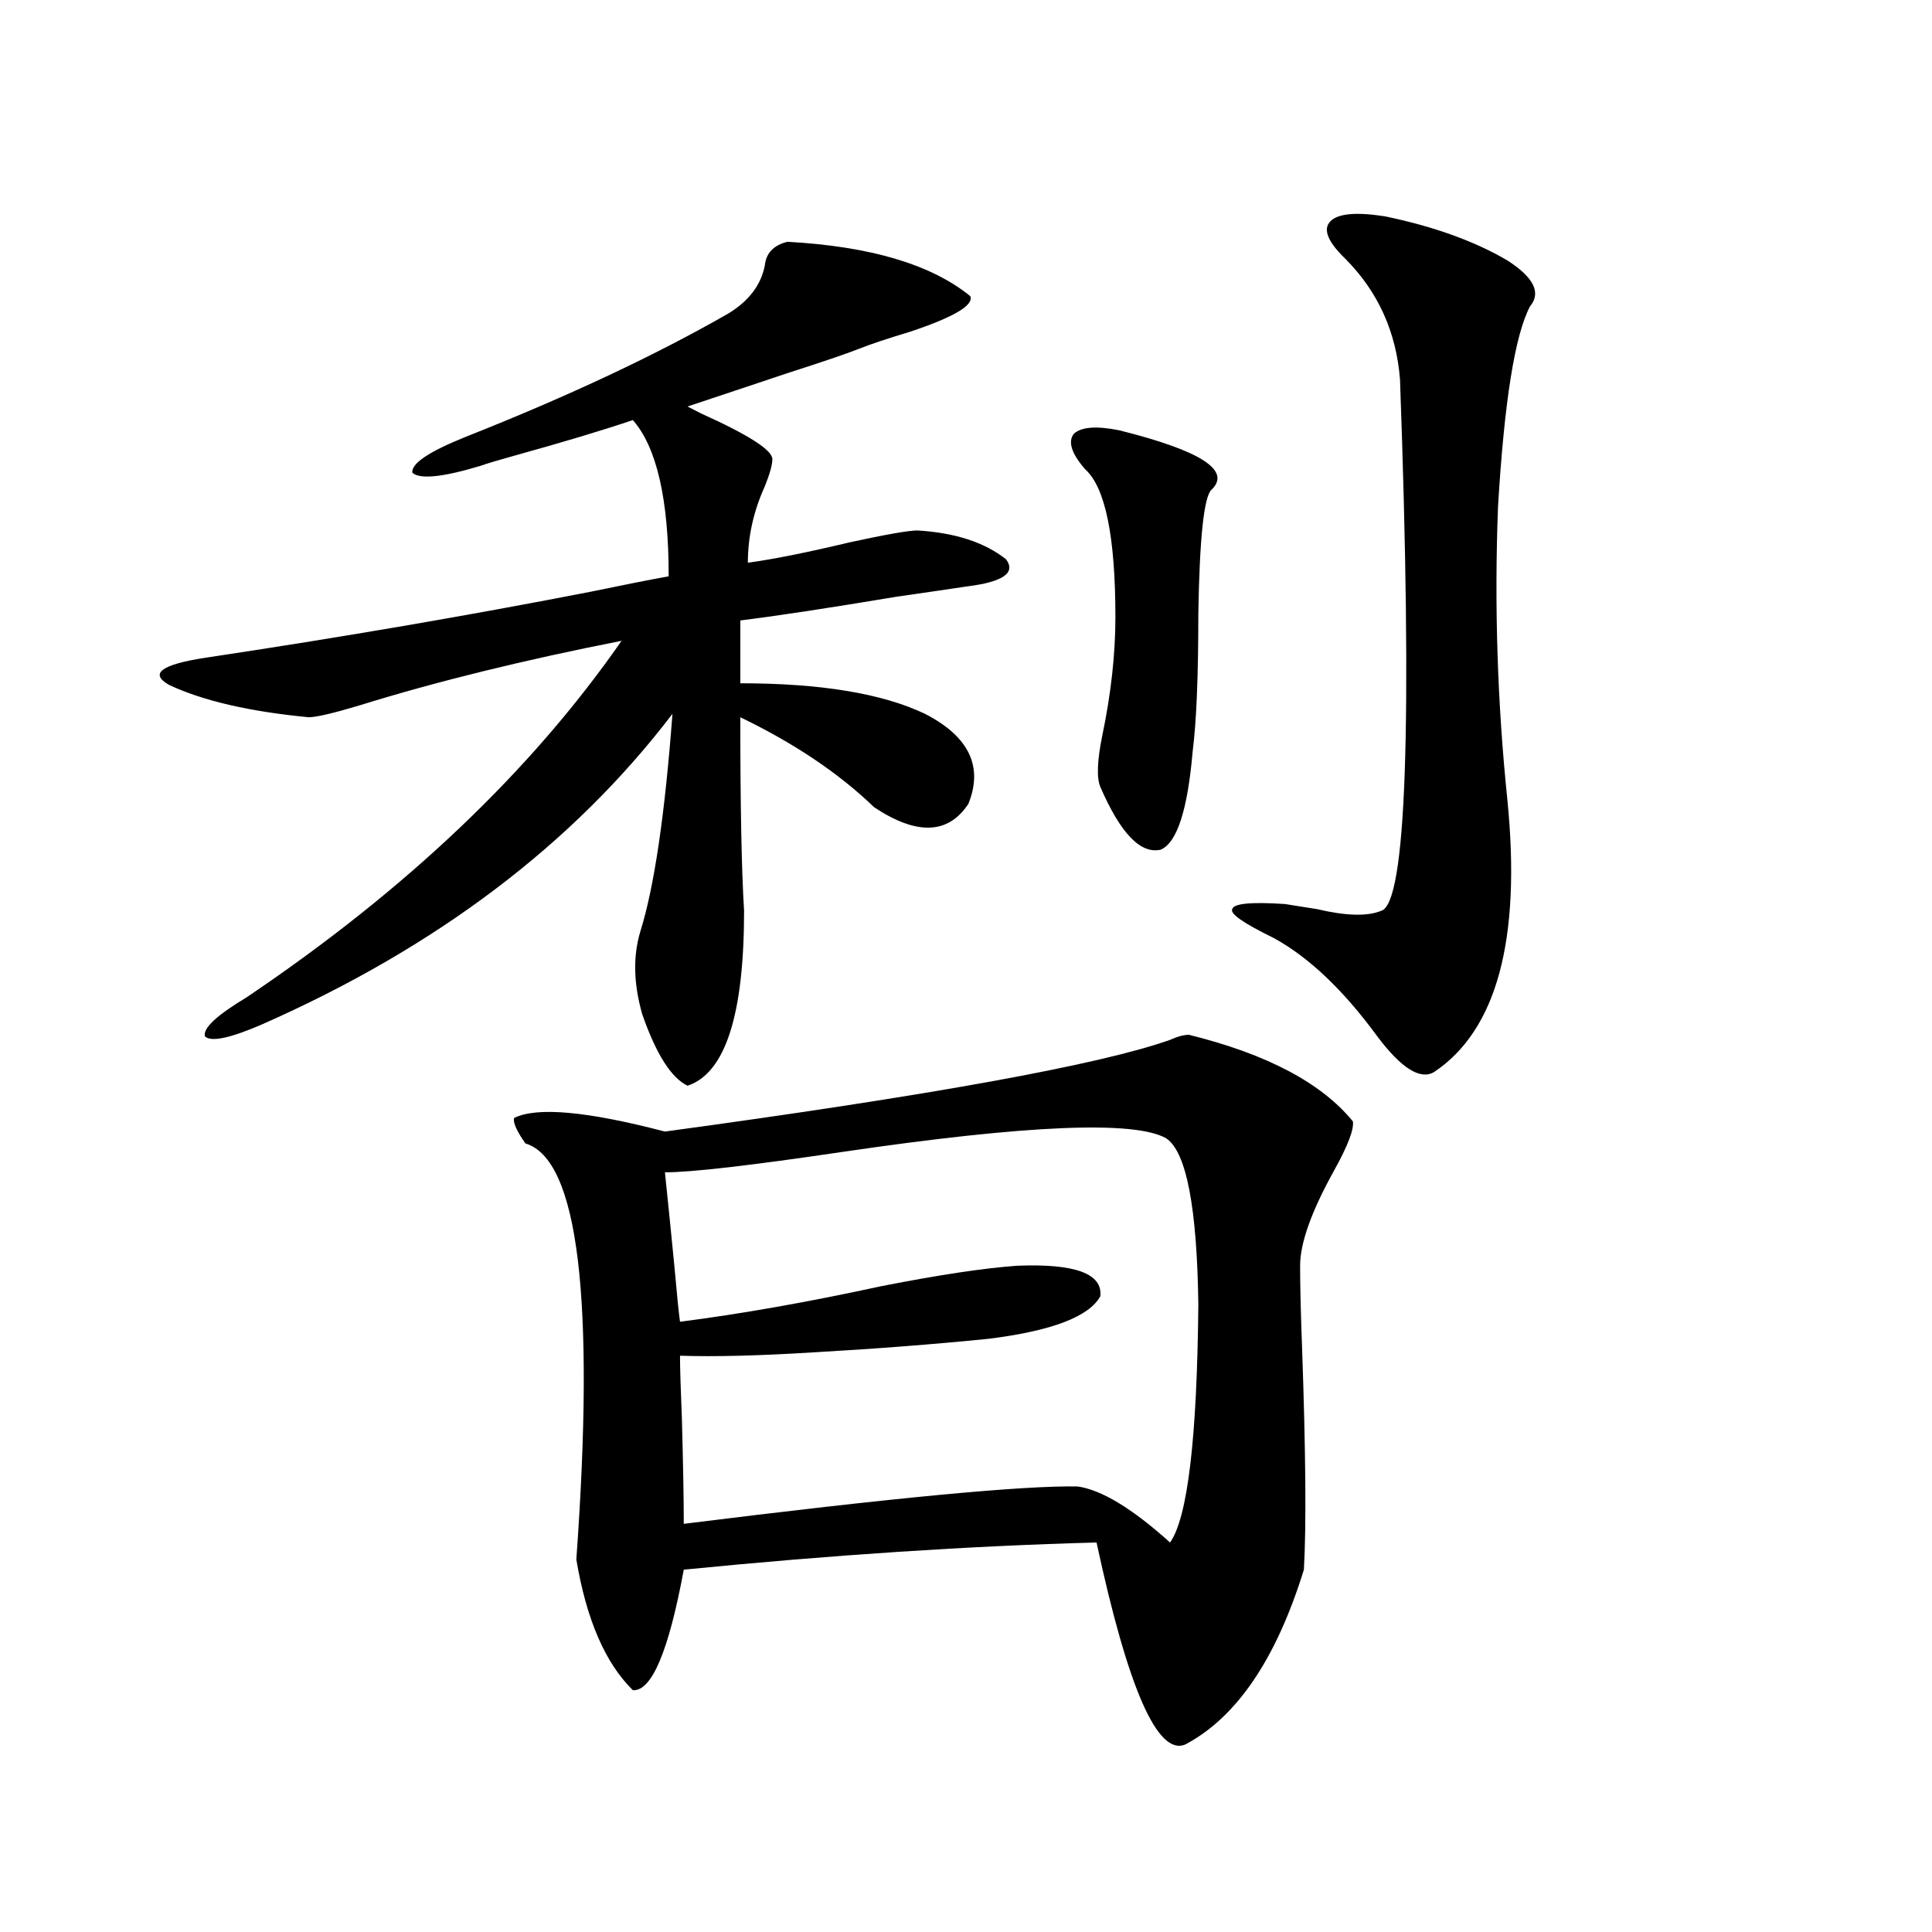
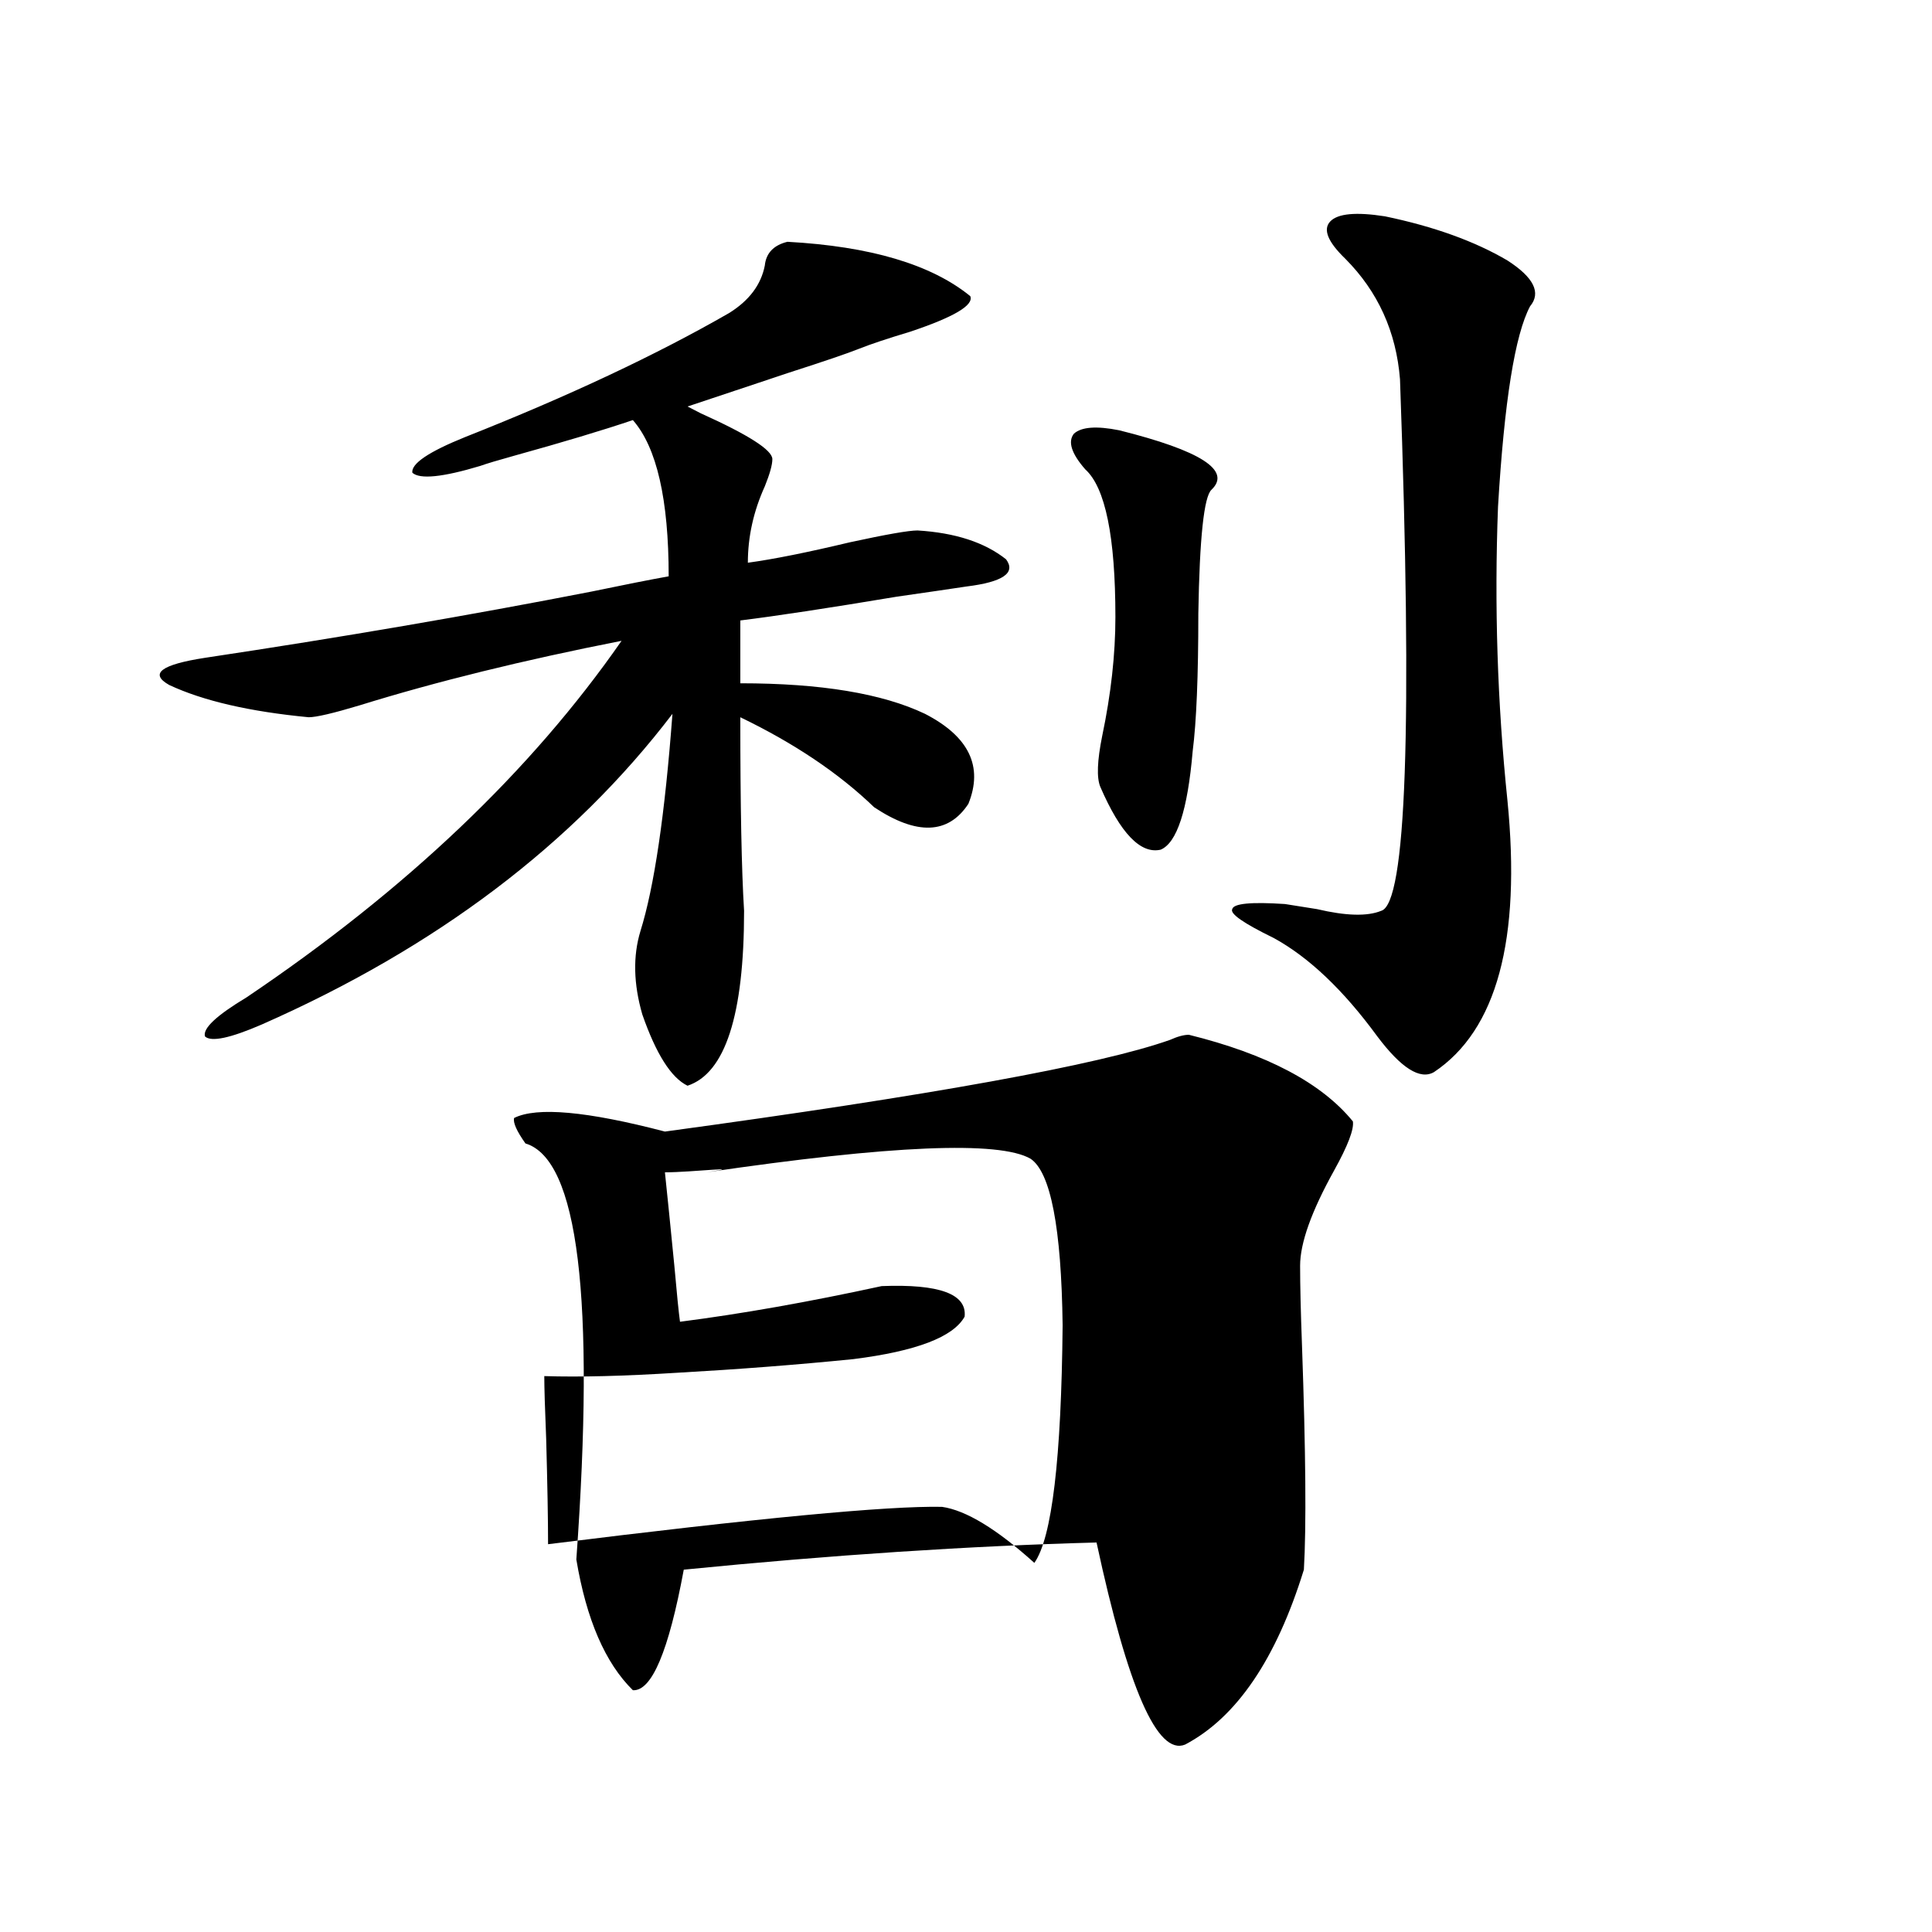
<svg xmlns="http://www.w3.org/2000/svg" version="1.1" id="图层_1" x="0px" y="0px" width="1000px" height="1000px" viewBox="0 0 1000 1000" enable-background="new 0 0 1000 1000" xml:space="preserve">
-   <path d="M407.575,125.152c42.926,2.348,74.465,11.728,94.632,28.125c1.951,4.696-8.46,10.849-31.219,18.457  c-11.707,3.516-20.487,6.454-26.341,8.789c-5.854,2.348-17.896,6.454-36.097,12.305c-22.773,7.621-40.334,13.485-52.682,17.578  l6.829,3.516c24.71,11.137,37.072,19.047,37.072,23.73c0,2.938-1.311,7.621-3.902,14.063c-5.854,12.895-8.78,26.079-8.78,39.551  c13.003-1.758,30.563-5.273,52.682-10.547c18.856-4.093,30.563-6.152,35.121-6.152c19.512,1.181,34.786,6.152,45.853,14.941  c5.198,7.031-1.631,11.728-20.487,14.063c-7.805,1.181-19.847,2.938-36.097,5.273c-35.121,5.864-62.117,9.97-80.974,12.305v32.52  c41.615,0,73.489,5.273,95.607,15.82c22.759,11.728,30.243,27.246,22.438,46.582c-10.411,15.82-26.676,16.411-48.779,1.758  c-18.216-17.578-41.31-33.097-69.267-46.582c0,45.703,0.641,79.102,1.951,100.195c0,53.915-9.756,84.087-29.268,90.527  c-8.46-4.093-16.265-16.397-23.414-36.914c-4.558-15.82-4.878-30.171-0.976-43.066c7.149-22.852,12.683-60.343,16.585-112.5  c-51.386,67.388-122.283,121.001-212.678,160.84c-16.265,7.031-26.021,9.091-29.268,6.152c-1.311-4.093,5.854-10.835,21.463-20.215  c82.59-55.659,147.313-117.183,194.142-184.57c-50.73,9.97-95.942,21.094-135.606,33.398c-13.658,4.106-22.438,6.152-26.341,6.152  c-30.578-2.925-54.633-8.487-72.193-16.699c-10.411-5.851-4.237-10.547,18.536-14.063c70.242-10.547,136.902-21.973,199.995-34.277  c16.905-3.516,30.243-6.152,39.999-7.91c0-39.84-6.188-66.797-18.536-80.859c-15.609,5.273-36.097,11.426-61.462,18.457  c-8.46,2.348-14.313,4.105-17.561,5.273c-19.512,5.863-31.219,7.031-35.121,3.516c-0.655-4.684,8.445-10.836,27.316-18.457  c53.322-21.094,98.854-42.477,136.582-64.16c10.396-6.441,16.585-14.64,18.536-24.609  C396.509,131.016,400.411,126.91,407.575,125.152z M615.375,535.602c40.319,9.97,68.611,24.911,84.876,44.824  c0.641,4.106-2.606,12.606-9.756,25.488c-11.707,21.094-17.561,37.505-17.561,49.219c0,9.97,0.32,23.73,0.976,41.309  c1.951,55.083,2.271,93.755,0.976,116.016c-14.313,46.28-34.801,76.465-61.462,90.527c-14.313,5.851-29.603-29.004-45.853-104.59  c-65.699,1.758-136.917,6.454-213.653,14.063c-7.805,42.188-16.585,62.979-26.341,62.402  c-14.313-14.063-24.069-36.626-29.268-67.676c9.756-135.352,0.976-207.12-26.341-215.332c-4.558-6.44-6.509-10.835-5.854-13.184  c11.707-5.851,37.713-3.516,78.047,7.031c137.878-18.745,225.025-34.565,261.457-47.461  C609.521,536.48,612.769,535.602,615.375,535.602z M344.162,606.793c1.296,12.305,2.927,28.427,4.878,48.34  c1.296,14.653,2.271,24.321,2.927,29.004c31.859-4.093,66.66-10.245,104.388-18.457c29.908-5.851,53.322-9.366,70.242-10.547  c29.908-1.167,44.222,4.106,42.926,15.82c-5.854,10.547-25.045,17.88-57.56,21.973c-29.268,2.938-59.511,5.273-90.729,7.031  c-27.972,1.758-51.065,2.349-69.267,1.758c0,5.864,0.32,16.699,0.976,32.52c0.641,23.442,0.976,41.61,0.976,54.492  c107.955-13.472,175.926-19.913,203.897-19.336c12.348,1.758,28.292,11.426,47.804,29.004  c9.101-12.882,13.979-53.901,14.634-123.047c-0.655-50.386-6.188-79.102-16.585-86.133c-16.265-9.366-72.193-7.031-167.801,7.031  C388.384,603.277,357.82,606.793,344.162,606.793z M579.278,222.711c42.271,10.547,58.2,20.805,47.804,30.762  c-3.902,3.516-6.188,24.911-6.829,64.16c0,32.231-0.976,55.962-2.927,71.191c-2.606,30.474-8.14,47.461-16.585,50.977  c-10.411,2.349-20.822-8.487-31.219-32.52c-1.951-4.683-1.631-13.472,0.976-26.367c4.543-21.671,6.829-42.188,6.829-61.523  c0-41.597-5.213-67.086-15.609-76.465c-7.164-8.199-9.115-14.352-5.854-18.457C559.767,220.953,567.571,220.376,579.278,222.711z   M716.836,111.969c25.365,5.273,46.493,12.895,63.413,22.852c13.658,8.789,17.561,16.699,11.707,23.73  c-7.805,14.652-13.338,49.219-16.585,103.711c-1.951,50.977-0.335,101.665,4.878,152.051c7.149,72.07-5.533,118.954-38.048,140.625  c-7.164,4.106-16.92-2.046-29.268-18.457c-17.561-24.019-35.456-41.007-53.657-50.977c-15.609-7.608-22.773-12.593-21.463-14.941  c0.641-2.925,9.756-3.804,27.316-2.637c3.902,0.591,9.421,1.47,16.585,2.637c14.954,3.516,26.006,3.817,33.17,0.879  c13.003-3.516,16.25-95.21,9.756-275.098c-1.951-24.609-11.387-45.401-28.292-62.402c-9.115-8.789-11.707-15.23-7.805-19.336  C692.446,110.513,701.867,109.634,716.836,111.969z" />
+   <path d="M407.575,125.152c42.926,2.348,74.465,11.728,94.632,28.125c1.951,4.696-8.46,10.849-31.219,18.457  c-11.707,3.516-20.487,6.454-26.341,8.789c-5.854,2.348-17.896,6.454-36.097,12.305c-22.773,7.621-40.334,13.485-52.682,17.578  l6.829,3.516c24.71,11.137,37.072,19.047,37.072,23.73c0,2.938-1.311,7.621-3.902,14.063c-5.854,12.895-8.78,26.079-8.78,39.551  c13.003-1.758,30.563-5.273,52.682-10.547c18.856-4.093,30.563-6.152,35.121-6.152c19.512,1.181,34.786,6.152,45.853,14.941  c5.198,7.031-1.631,11.728-20.487,14.063c-7.805,1.181-19.847,2.938-36.097,5.273c-35.121,5.864-62.117,9.97-80.974,12.305v32.52  c41.615,0,73.489,5.273,95.607,15.82c22.759,11.728,30.243,27.246,22.438,46.582c-10.411,15.82-26.676,16.411-48.779,1.758  c-18.216-17.578-41.31-33.097-69.267-46.582c0,45.703,0.641,79.102,1.951,100.195c0,53.915-9.756,84.087-29.268,90.527  c-8.46-4.093-16.265-16.397-23.414-36.914c-4.558-15.82-4.878-30.171-0.976-43.066c7.149-22.852,12.683-60.343,16.585-112.5  c-51.386,67.388-122.283,121.001-212.678,160.84c-16.265,7.031-26.021,9.091-29.268,6.152c-1.311-4.093,5.854-10.835,21.463-20.215  c82.59-55.659,147.313-117.183,194.142-184.57c-50.73,9.97-95.942,21.094-135.606,33.398c-13.658,4.106-22.438,6.152-26.341,6.152  c-30.578-2.925-54.633-8.487-72.193-16.699c-10.411-5.851-4.237-10.547,18.536-14.063c70.242-10.547,136.902-21.973,199.995-34.277  c16.905-3.516,30.243-6.152,39.999-7.91c0-39.84-6.188-66.797-18.536-80.859c-15.609,5.273-36.097,11.426-61.462,18.457  c-8.46,2.348-14.313,4.105-17.561,5.273c-19.512,5.863-31.219,7.031-35.121,3.516c-0.655-4.684,8.445-10.836,27.316-18.457  c53.322-21.094,98.854-42.477,136.582-64.16c10.396-6.441,16.585-14.64,18.536-24.609  C396.509,131.016,400.411,126.91,407.575,125.152z M615.375,535.602c40.319,9.97,68.611,24.911,84.876,44.824  c0.641,4.106-2.606,12.606-9.756,25.488c-11.707,21.094-17.561,37.505-17.561,49.219c0,9.97,0.32,23.73,0.976,41.309  c1.951,55.083,2.271,93.755,0.976,116.016c-14.313,46.28-34.801,76.465-61.462,90.527c-14.313,5.851-29.603-29.004-45.853-104.59  c-65.699,1.758-136.917,6.454-213.653,14.063c-7.805,42.188-16.585,62.979-26.341,62.402  c-14.313-14.063-24.069-36.626-29.268-67.676c9.756-135.352,0.976-207.12-26.341-215.332c-4.558-6.44-6.509-10.835-5.854-13.184  c11.707-5.851,37.713-3.516,78.047,7.031c137.878-18.745,225.025-34.565,261.457-47.461  C609.521,536.48,612.769,535.602,615.375,535.602z M344.162,606.793c1.296,12.305,2.927,28.427,4.878,48.34  c1.296,14.653,2.271,24.321,2.927,29.004c31.859-4.093,66.66-10.245,104.388-18.457c29.908-1.167,44.222,4.106,42.926,15.82c-5.854,10.547-25.045,17.88-57.56,21.973c-29.268,2.938-59.511,5.273-90.729,7.031  c-27.972,1.758-51.065,2.349-69.267,1.758c0,5.864,0.32,16.699,0.976,32.52c0.641,23.442,0.976,41.61,0.976,54.492  c107.955-13.472,175.926-19.913,203.897-19.336c12.348,1.758,28.292,11.426,47.804,29.004  c9.101-12.882,13.979-53.901,14.634-123.047c-0.655-50.386-6.188-79.102-16.585-86.133c-16.265-9.366-72.193-7.031-167.801,7.031  C388.384,603.277,357.82,606.793,344.162,606.793z M579.278,222.711c42.271,10.547,58.2,20.805,47.804,30.762  c-3.902,3.516-6.188,24.911-6.829,64.16c0,32.231-0.976,55.962-2.927,71.191c-2.606,30.474-8.14,47.461-16.585,50.977  c-10.411,2.349-20.822-8.487-31.219-32.52c-1.951-4.683-1.631-13.472,0.976-26.367c4.543-21.671,6.829-42.188,6.829-61.523  c0-41.597-5.213-67.086-15.609-76.465c-7.164-8.199-9.115-14.352-5.854-18.457C559.767,220.953,567.571,220.376,579.278,222.711z   M716.836,111.969c25.365,5.273,46.493,12.895,63.413,22.852c13.658,8.789,17.561,16.699,11.707,23.73  c-7.805,14.652-13.338,49.219-16.585,103.711c-1.951,50.977-0.335,101.665,4.878,152.051c7.149,72.07-5.533,118.954-38.048,140.625  c-7.164,4.106-16.92-2.046-29.268-18.457c-17.561-24.019-35.456-41.007-53.657-50.977c-15.609-7.608-22.773-12.593-21.463-14.941  c0.641-2.925,9.756-3.804,27.316-2.637c3.902,0.591,9.421,1.47,16.585,2.637c14.954,3.516,26.006,3.817,33.17,0.879  c13.003-3.516,16.25-95.21,9.756-275.098c-1.951-24.609-11.387-45.401-28.292-62.402c-9.115-8.789-11.707-15.23-7.805-19.336  C692.446,110.513,701.867,109.634,716.836,111.969z" />
</svg>